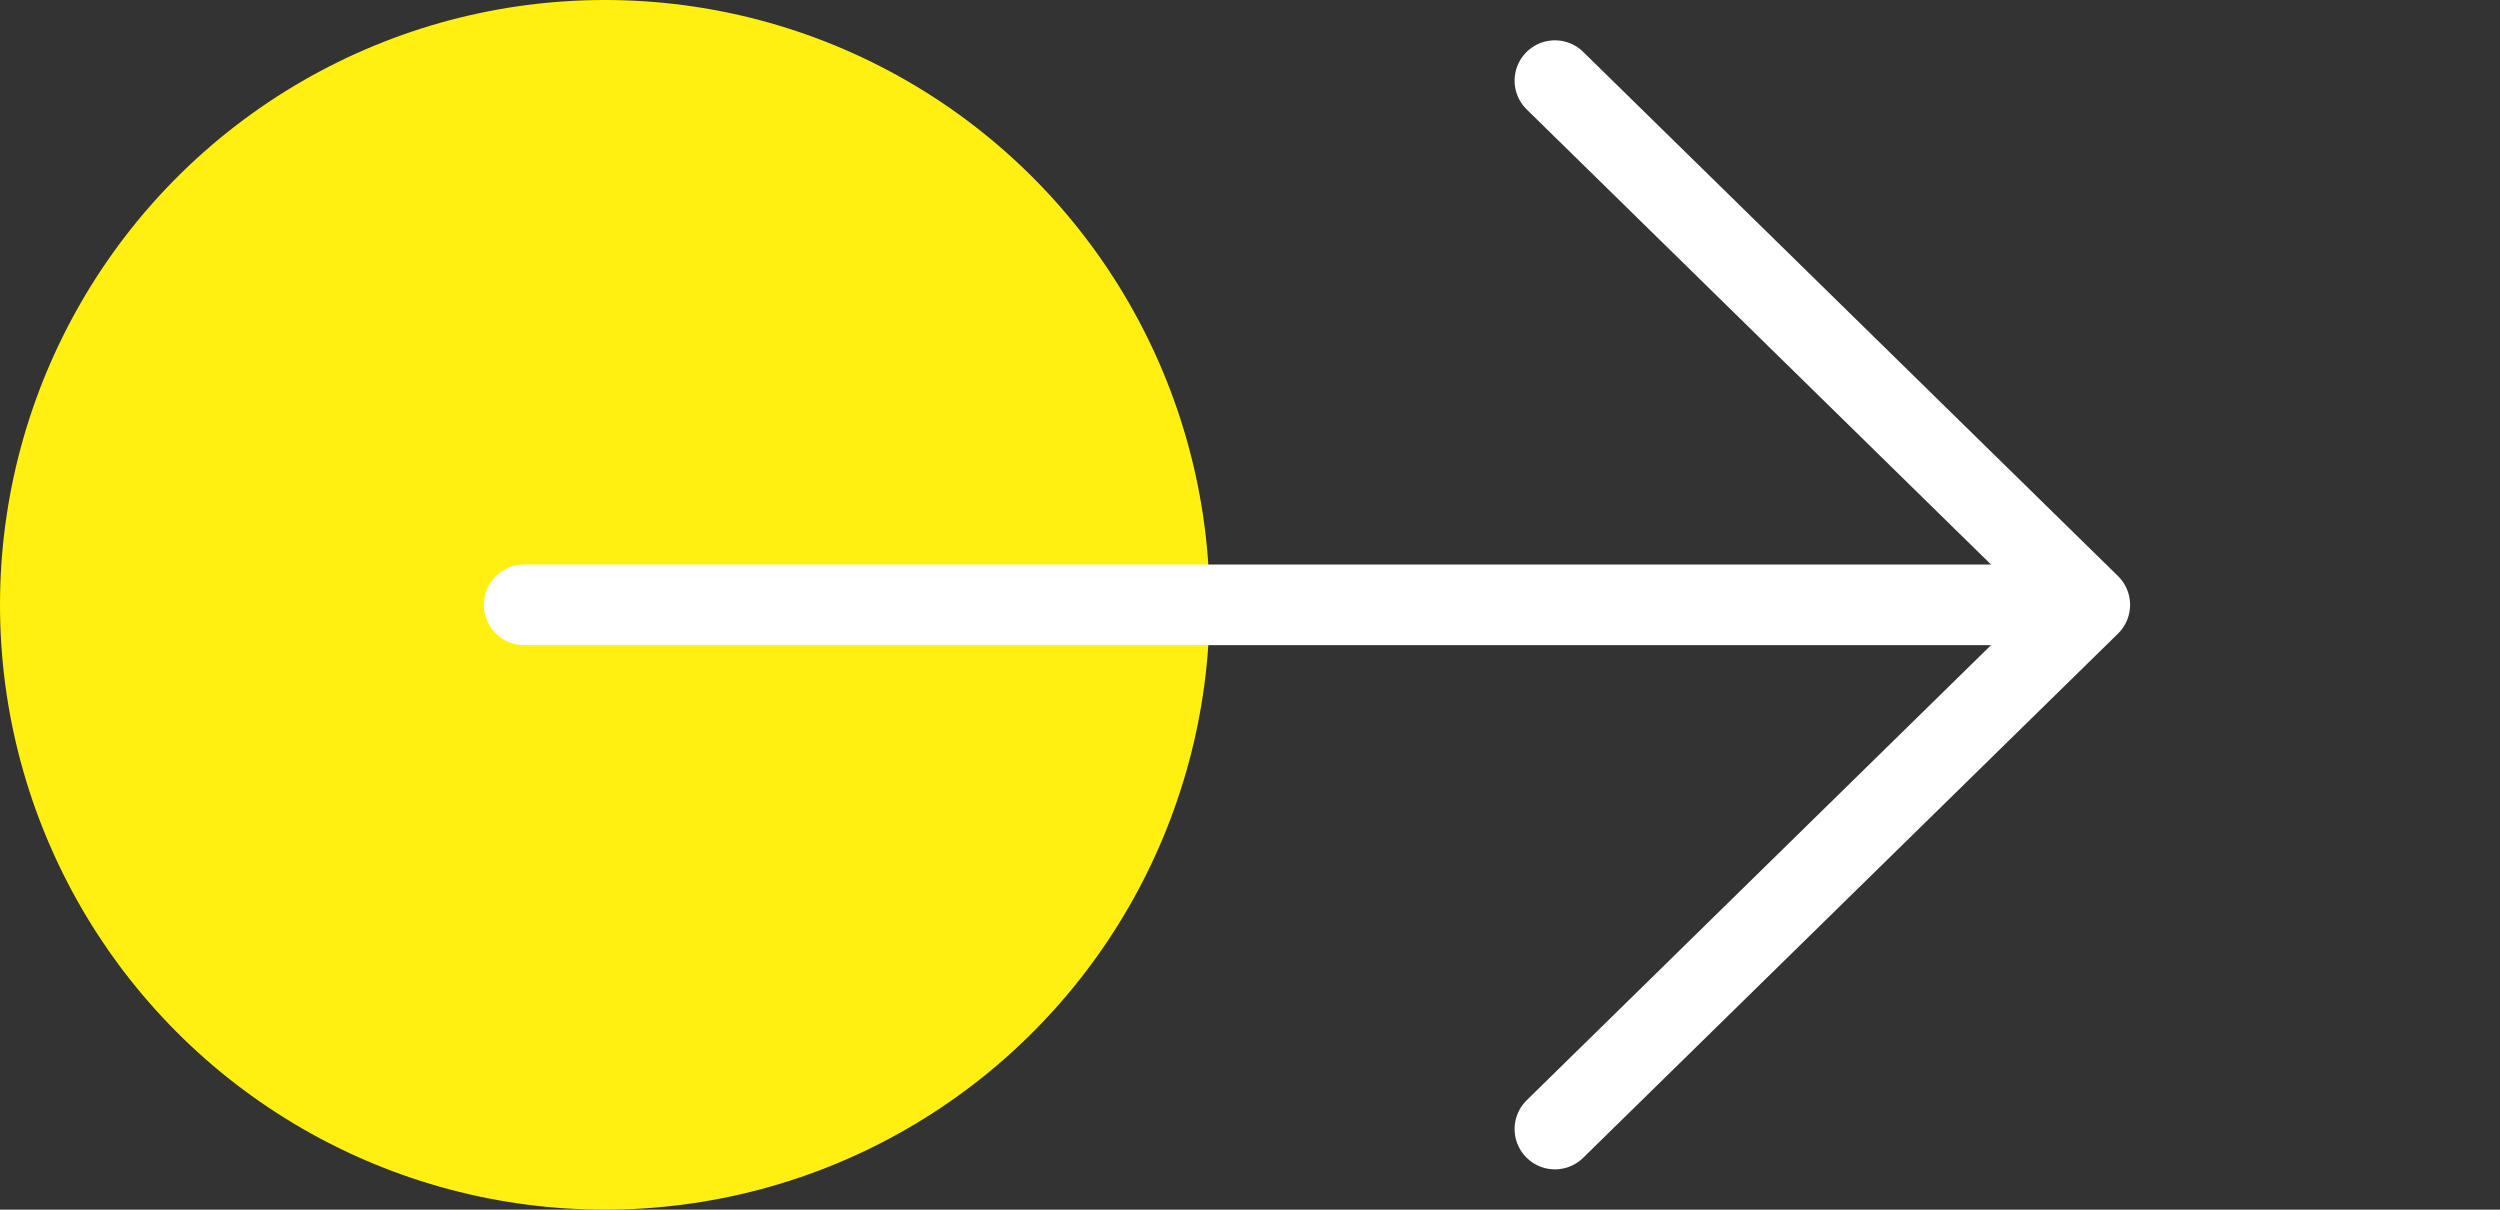
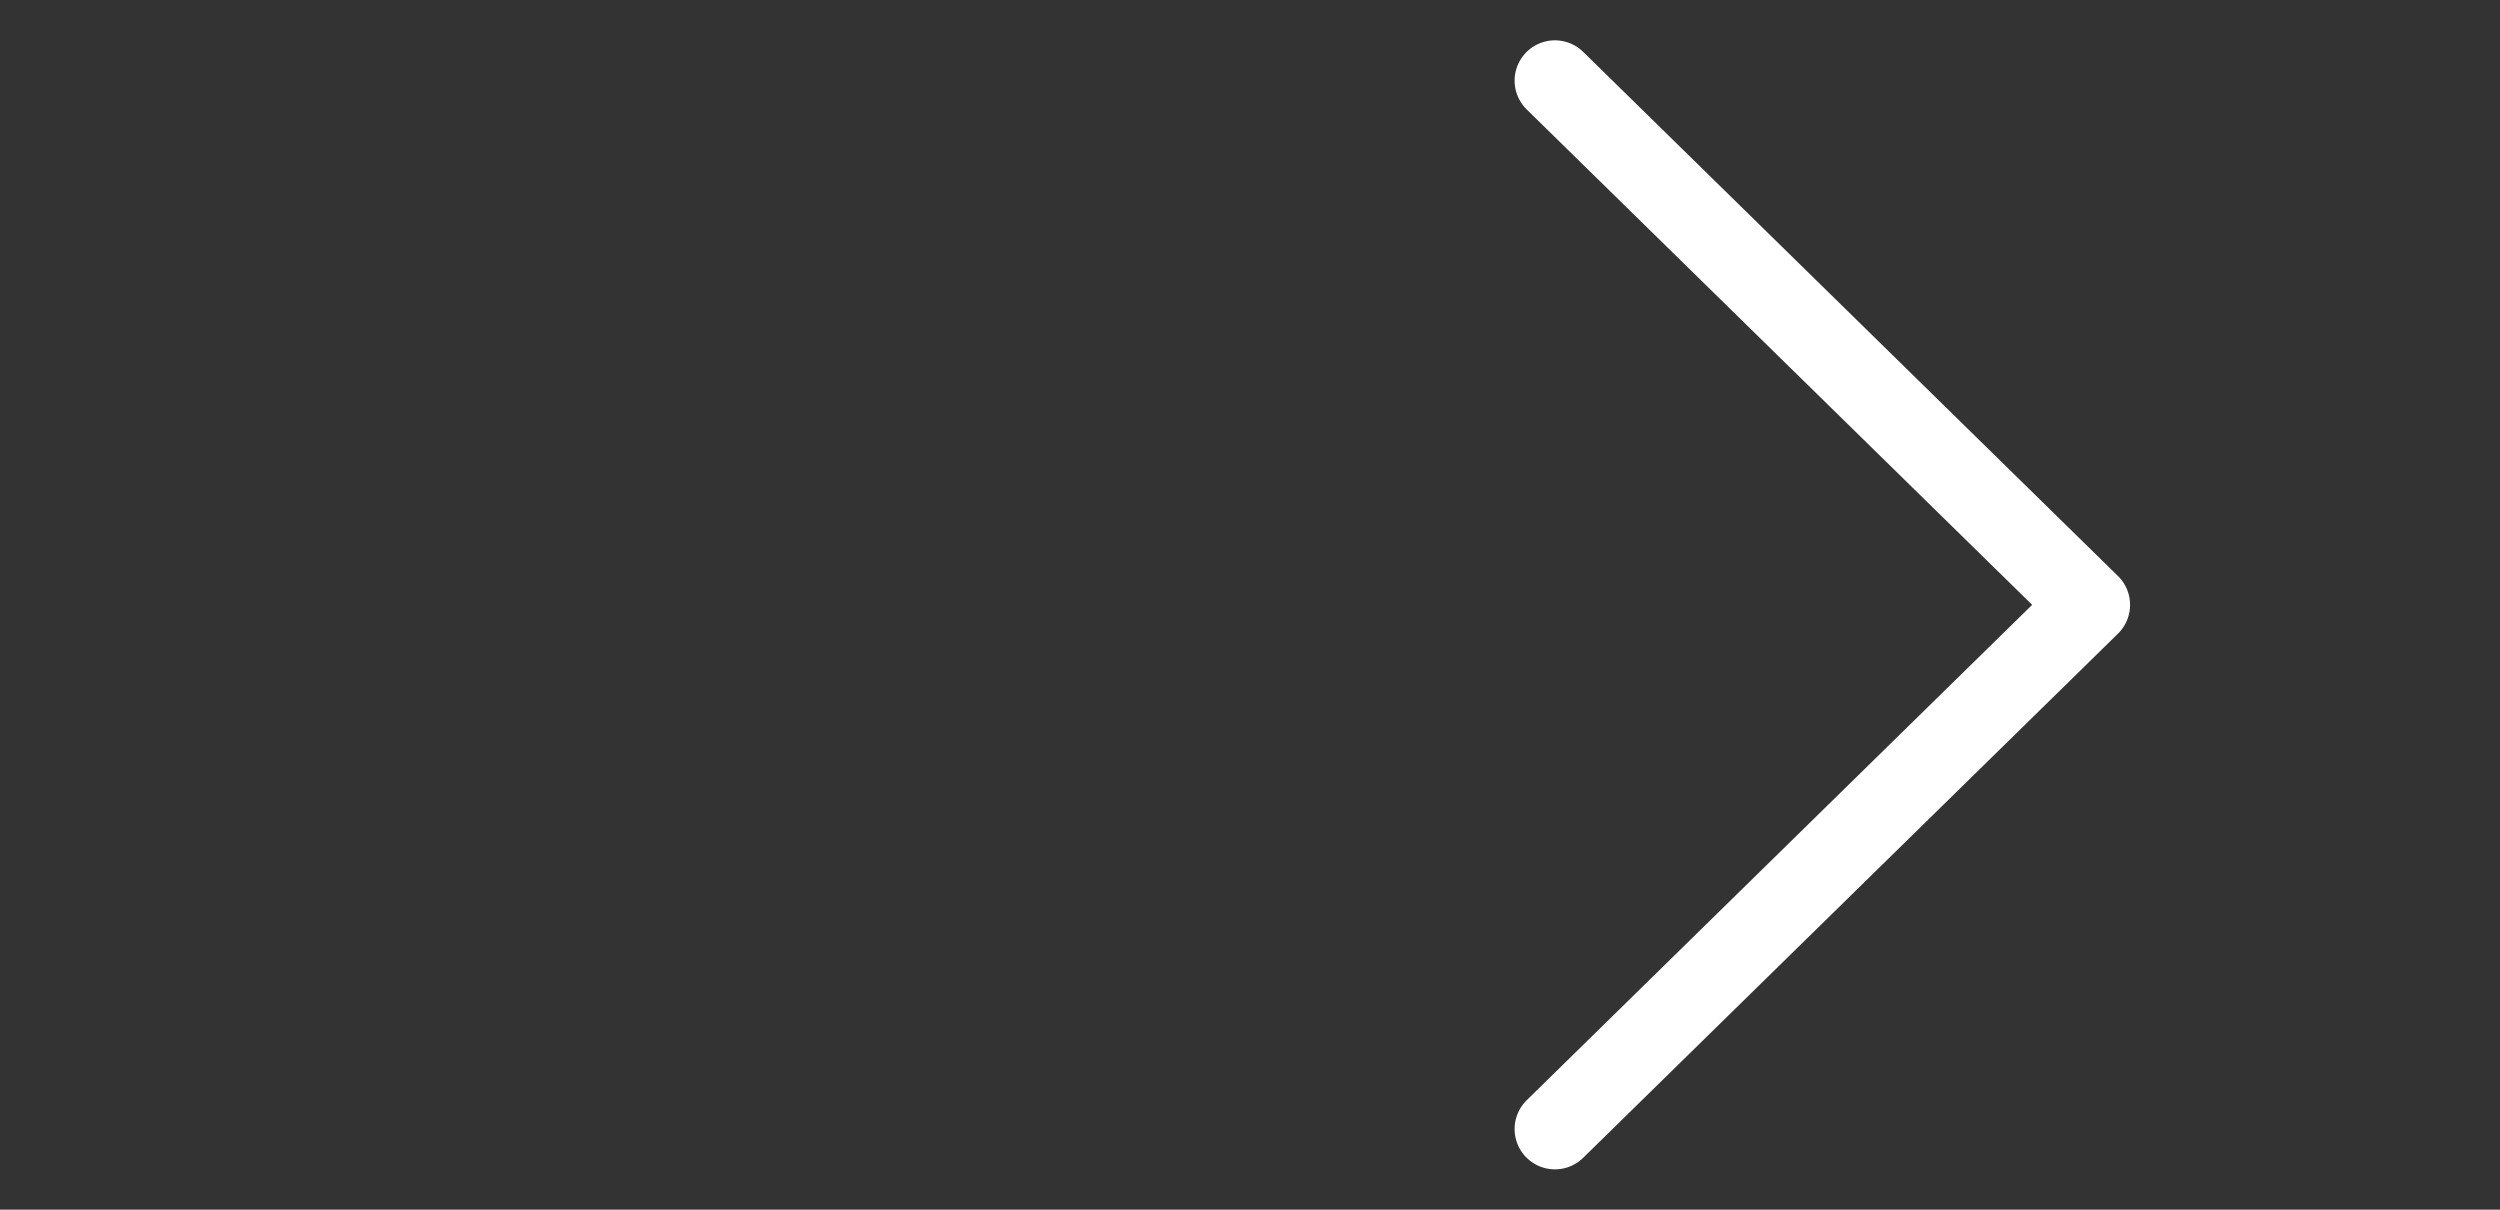
<svg xmlns="http://www.w3.org/2000/svg" width="31" height="15" viewBox="0 0 31 15" fill="none">
  <rect x="0" y="0" width="31" height="15" fill="#333333" stroke="none" />
  <g id="arrow">
-     <circle id="Ellipse 3" cx="7.5" cy="7.5" r="7.5" fill="#FFF011" />
    <g id="Group 18">
      <path id="Vector" d="M19.281 14L25.913 7.5L19.281 1" stroke="white" stroke-linecap="round" stroke-linejoin="round" />
-       <line id="Line" x1="25.5" y1="7.5" x2="6.5" y2="7.5" stroke="white" stroke-linecap="round" stroke-linejoin="round" />
    </g>
  </g>
</svg>